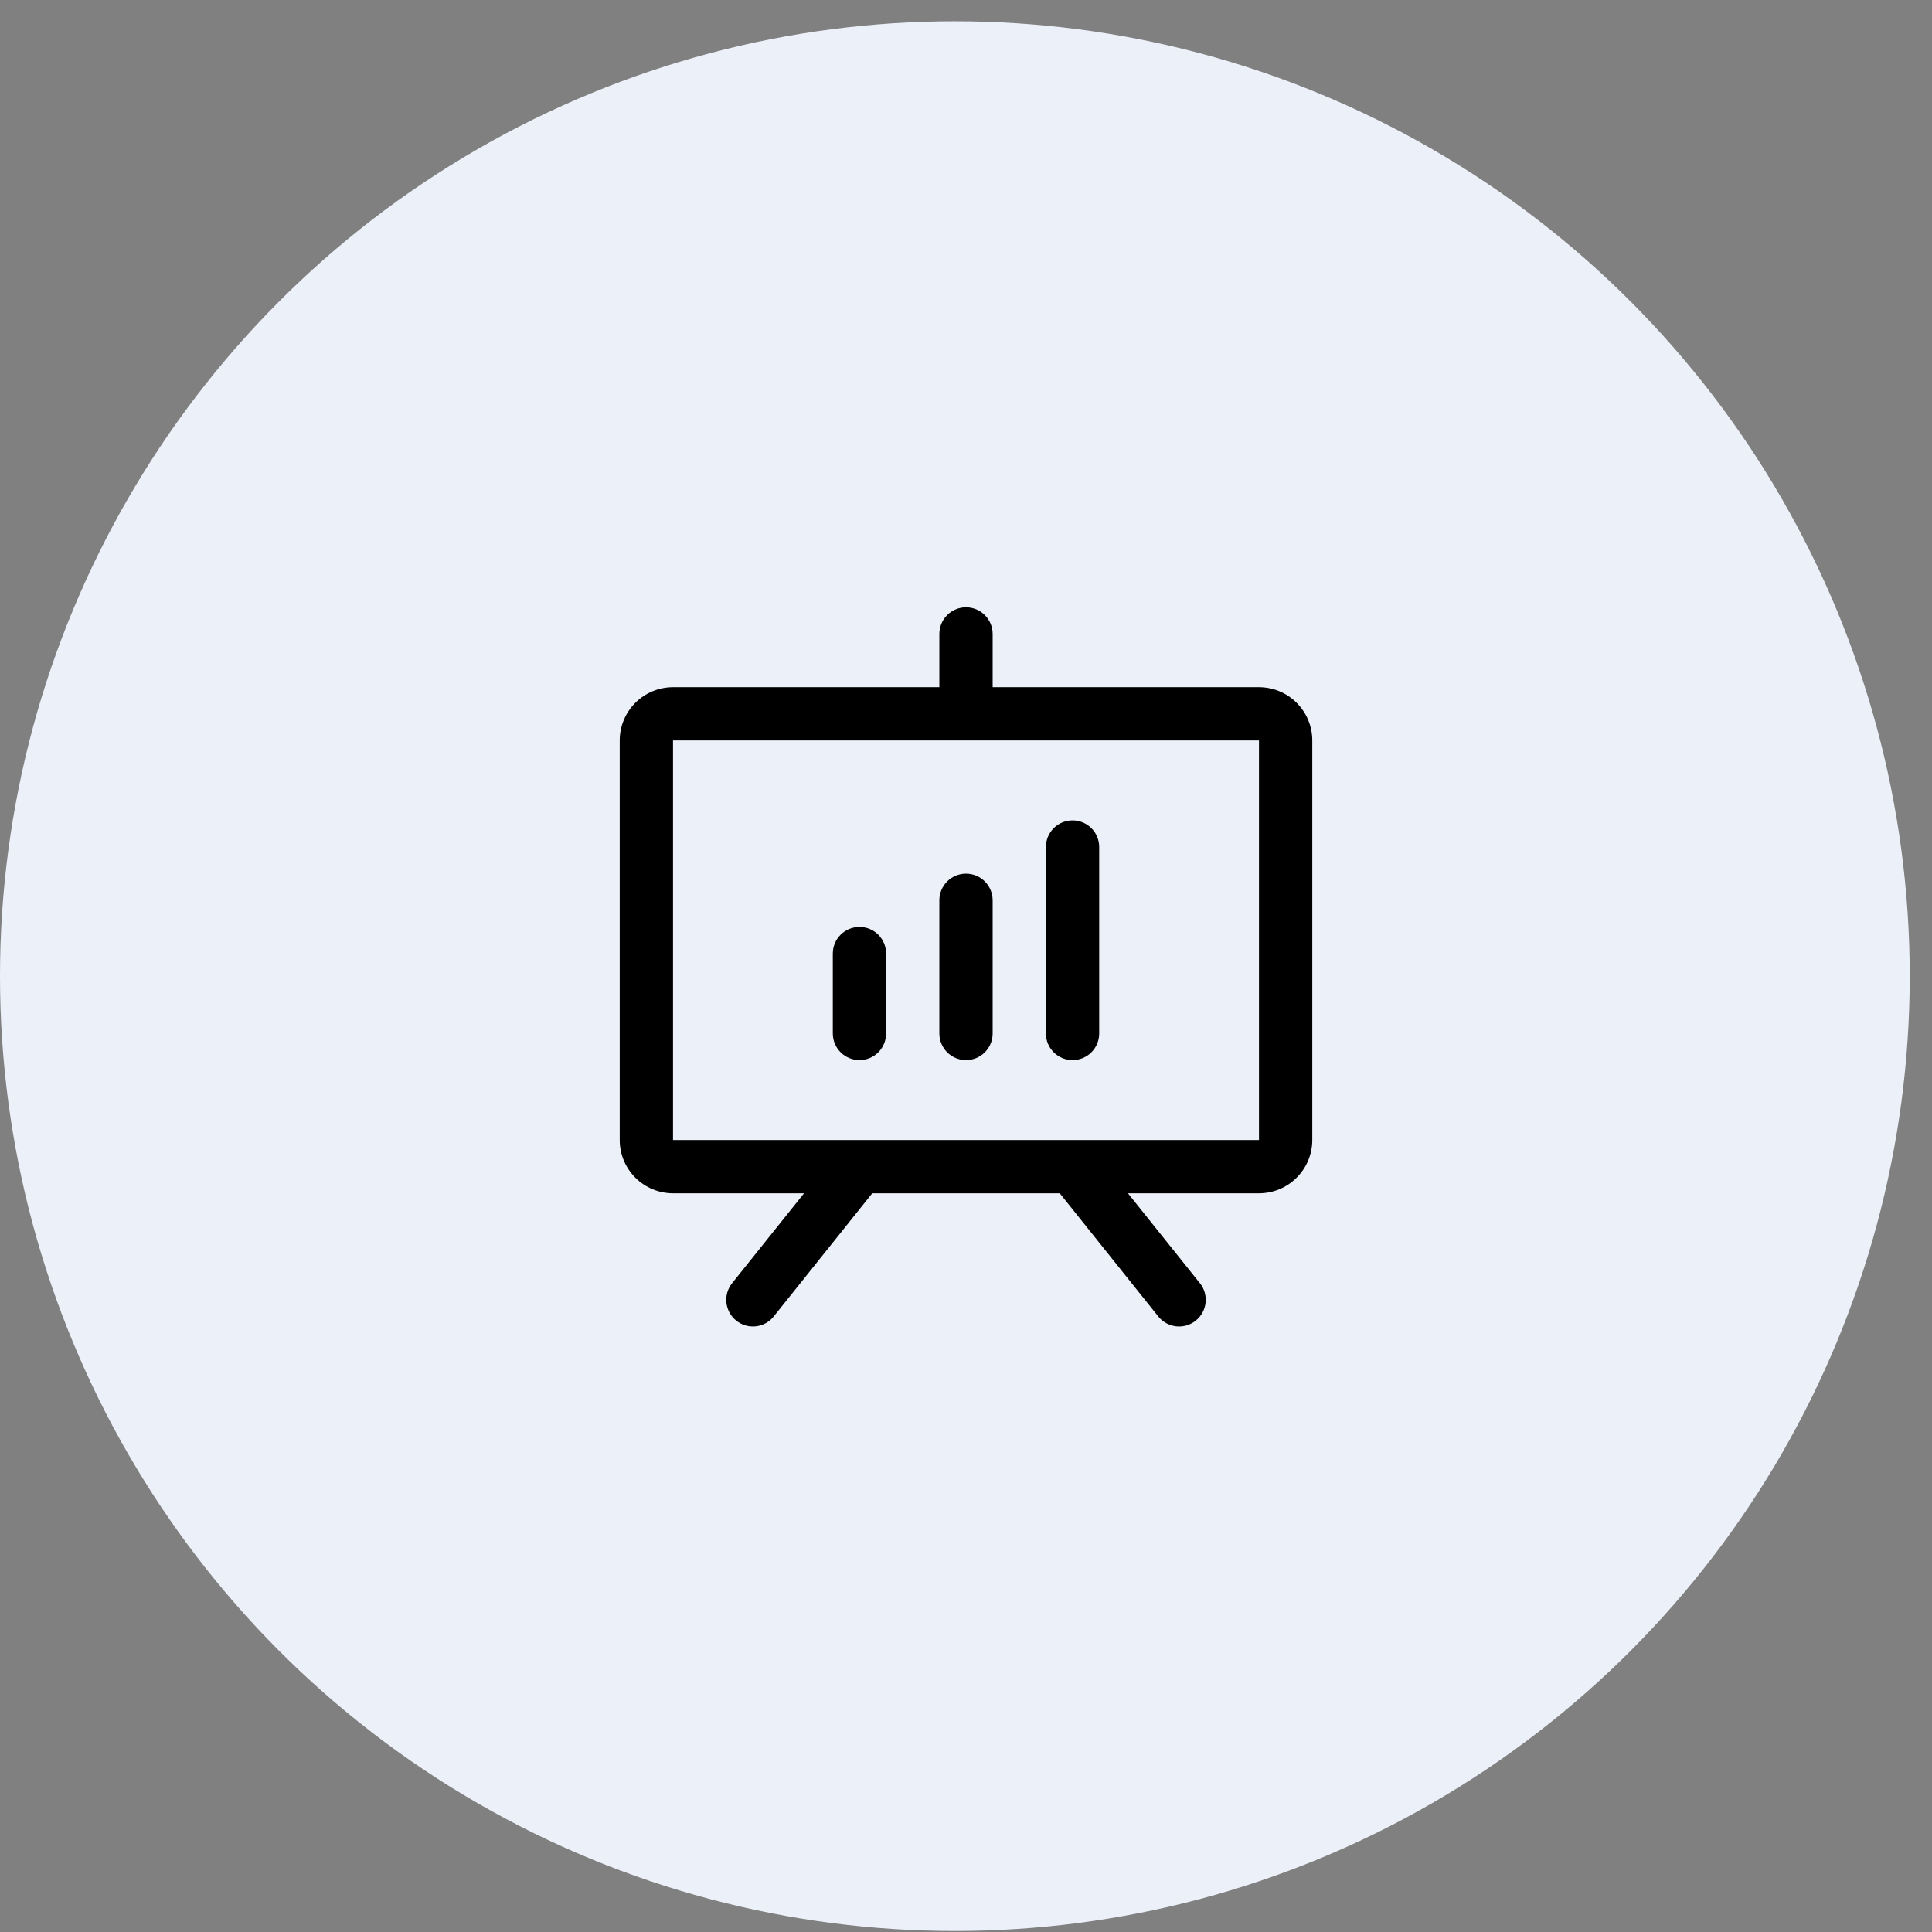
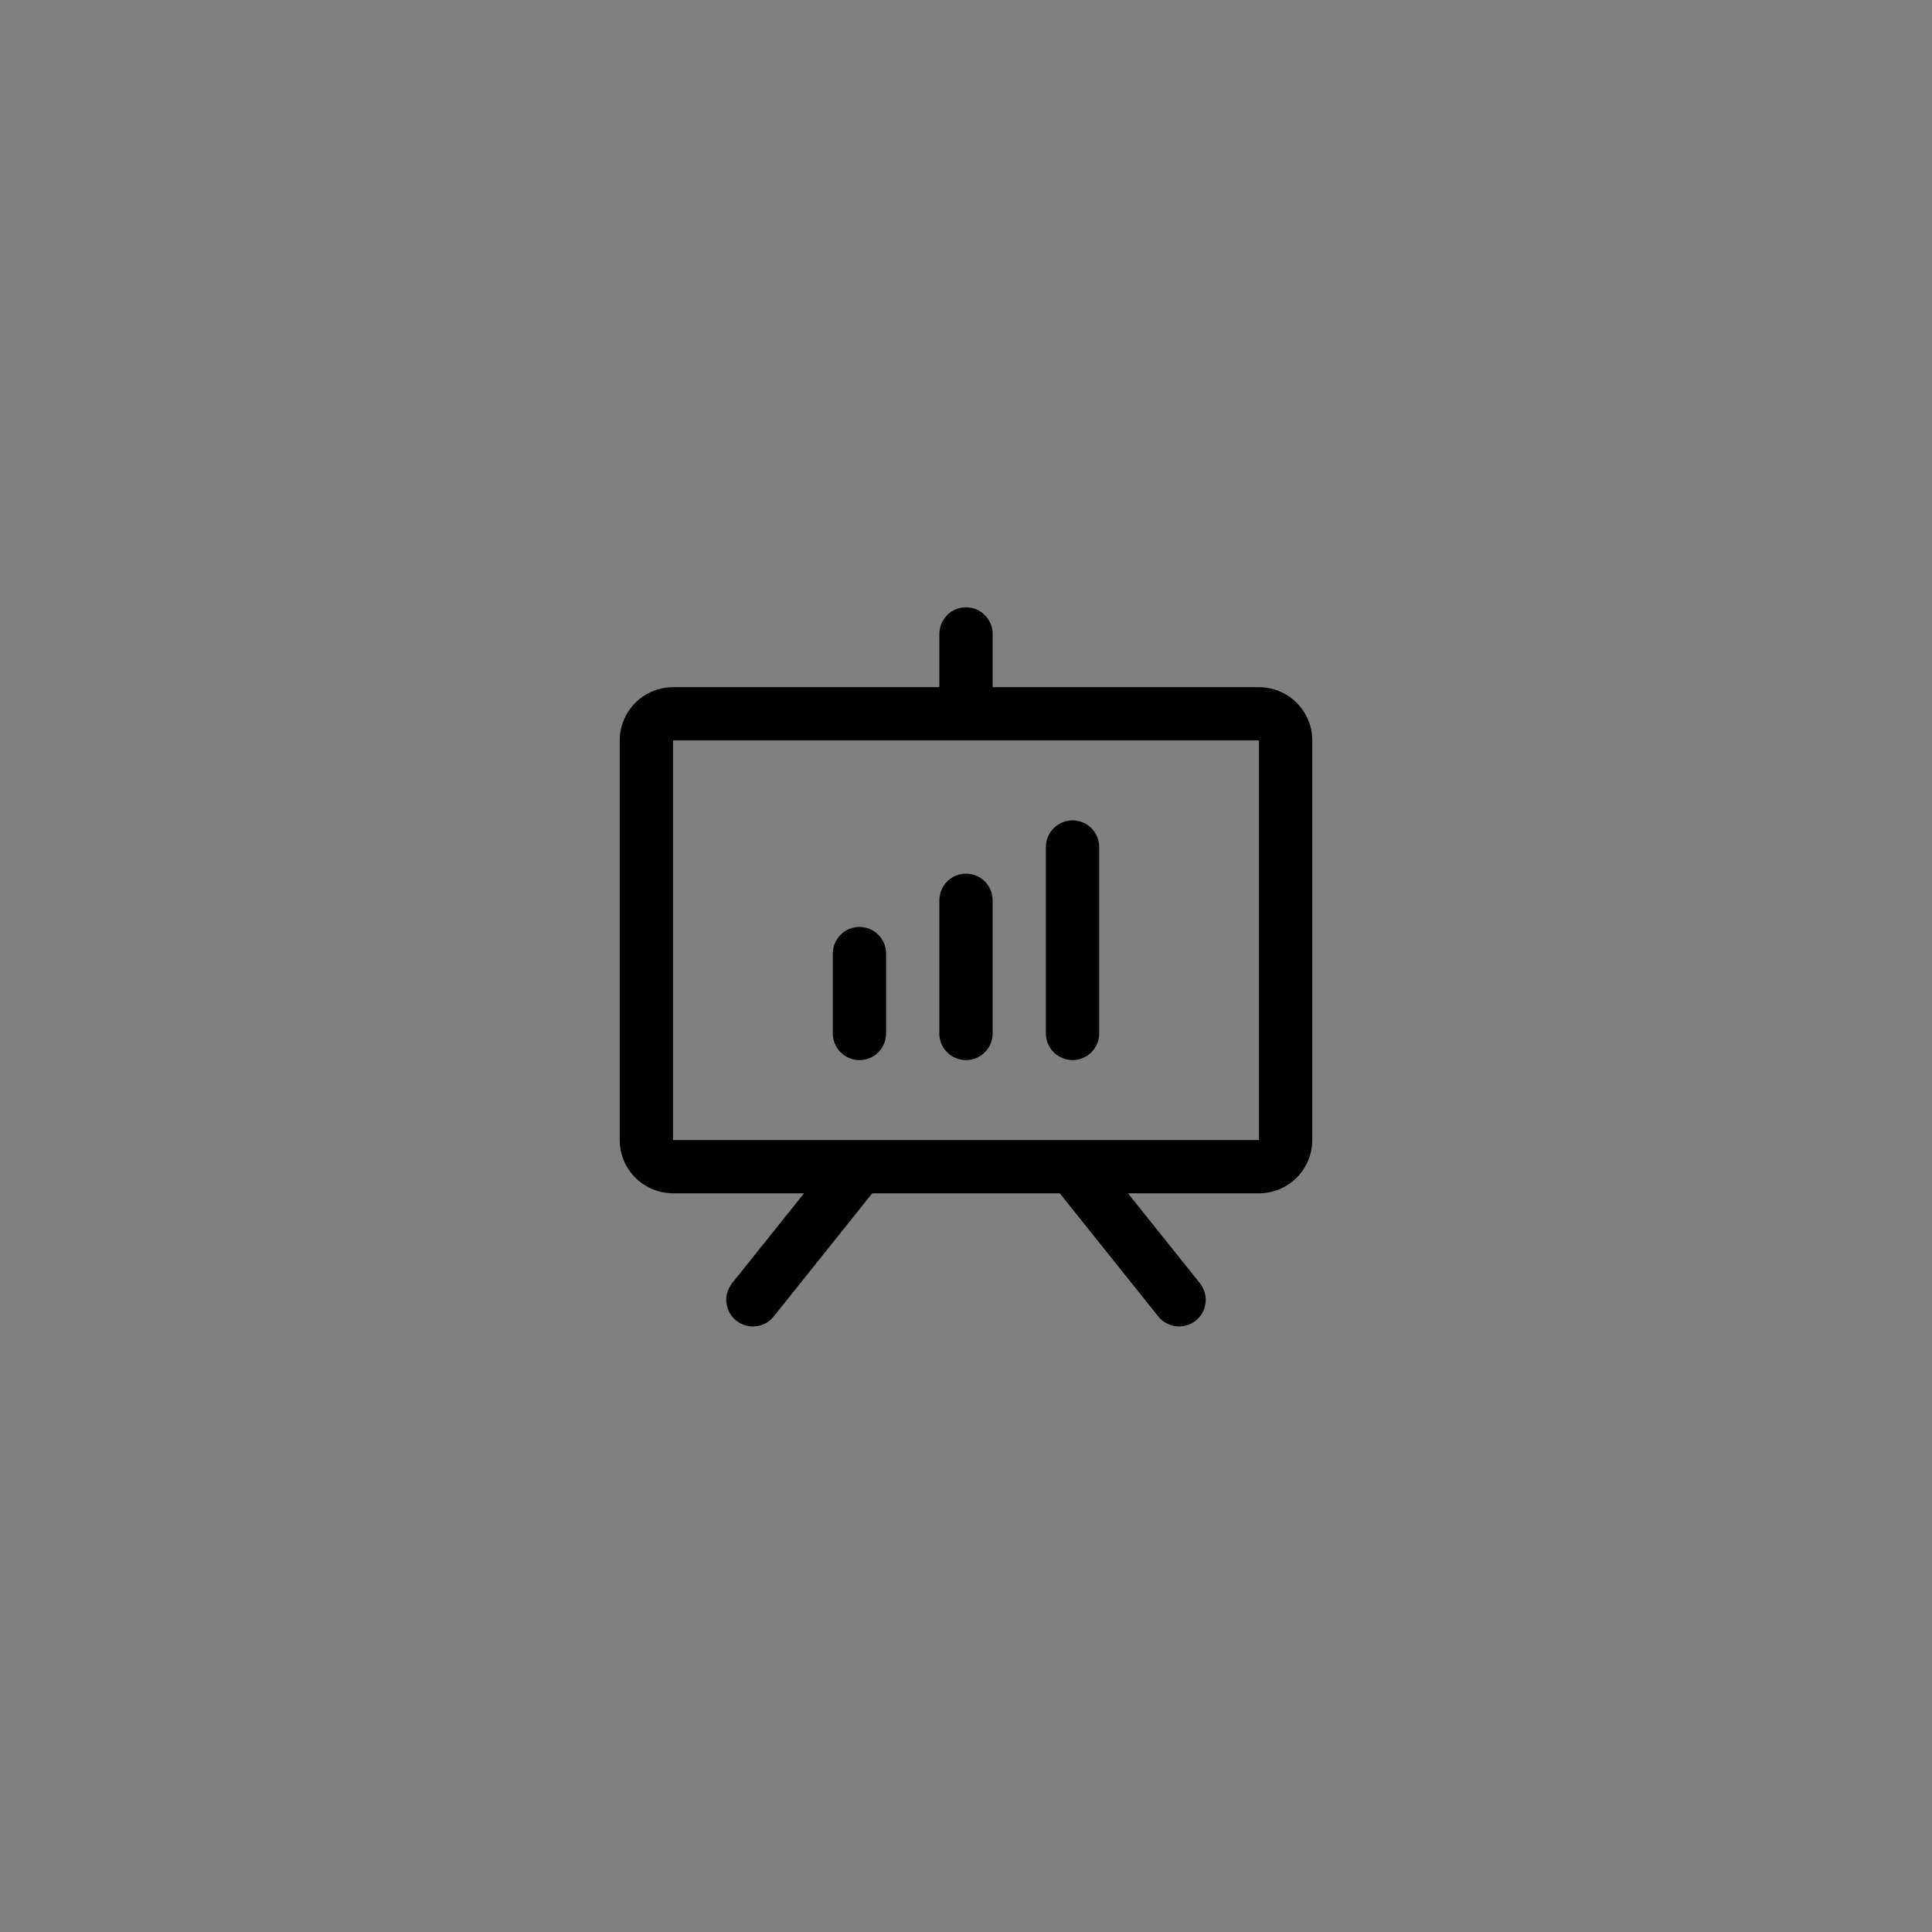
<svg xmlns="http://www.w3.org/2000/svg" width="68" height="68" viewBox="0 0 68 68" fill="none">
  <rect x="0" y="0" width="68" height="68" fill="#808080" stroke="none" />
-   <circle cx="33.608" cy="34.357" r="33.608" fill="#ECF0F9" />
-   <path d="M44.312 24.187H34.938V22.312C34.938 22.064 34.839 21.825 34.663 21.649C34.487 21.473 34.249 21.375 34 21.375C33.751 21.375 33.513 21.473 33.337 21.649C33.161 21.825 33.062 22.064 33.062 22.312V24.187H23.688C23.19 24.187 22.713 24.385 22.362 24.736C22.01 25.088 21.812 25.565 21.812 26.062V40.125C21.812 40.622 22.01 41.099 22.362 41.45C22.713 41.802 23.19 42 23.688 42H28.3L25.768 45.164C25.612 45.358 25.54 45.606 25.568 45.853C25.595 46.1 25.72 46.327 25.914 46.482C26.108 46.638 26.356 46.709 26.604 46.682C26.851 46.654 27.077 46.53 27.232 46.336L30.7 42H37.3L40.768 46.336C40.844 46.432 40.94 46.512 41.048 46.571C41.156 46.631 41.274 46.668 41.396 46.682C41.519 46.696 41.643 46.685 41.761 46.651C41.879 46.616 41.99 46.559 42.086 46.482C42.182 46.405 42.262 46.31 42.322 46.202C42.381 46.094 42.419 45.976 42.432 45.853C42.446 45.731 42.435 45.607 42.401 45.489C42.367 45.37 42.309 45.26 42.232 45.164L39.7 42H44.312C44.81 42 45.287 41.802 45.638 41.45C45.99 41.099 46.188 40.622 46.188 40.125V26.062C46.188 25.565 45.99 25.088 45.638 24.736C45.287 24.385 44.81 24.187 44.312 24.187ZM44.312 40.125H23.688V26.062H44.312V40.125ZM31.188 33.562V36.375C31.188 36.623 31.089 36.862 30.913 37.038C30.737 37.213 30.499 37.312 30.25 37.312C30.001 37.312 29.763 37.213 29.587 37.038C29.411 36.862 29.312 36.623 29.312 36.375V33.562C29.312 33.313 29.411 33.075 29.587 32.899C29.763 32.723 30.001 32.625 30.25 32.625C30.499 32.625 30.737 32.723 30.913 32.899C31.089 33.075 31.188 33.313 31.188 33.562ZM34.938 31.687V36.375C34.938 36.623 34.839 36.862 34.663 37.038C34.487 37.213 34.249 37.312 34 37.312C33.751 37.312 33.513 37.213 33.337 37.038C33.161 36.862 33.062 36.623 33.062 36.375V31.687C33.062 31.439 33.161 31.2 33.337 31.024C33.513 30.848 33.751 30.75 34 30.75C34.249 30.75 34.487 30.848 34.663 31.024C34.839 31.2 34.938 31.439 34.938 31.687ZM38.688 29.812V36.375C38.688 36.623 38.589 36.862 38.413 37.038C38.237 37.213 37.999 37.312 37.75 37.312C37.501 37.312 37.263 37.213 37.087 37.038C36.911 36.862 36.812 36.623 36.812 36.375V29.812C36.812 29.564 36.911 29.325 37.087 29.149C37.263 28.973 37.501 28.875 37.75 28.875C37.999 28.875 38.237 28.973 38.413 29.149C38.589 29.325 38.688 29.564 38.688 29.812Z" fill="black" />
+   <path d="M44.312 24.187H34.938V22.312C34.938 22.064 34.839 21.825 34.663 21.649C34.487 21.473 34.249 21.375 34 21.375C33.751 21.375 33.513 21.473 33.337 21.649C33.161 21.825 33.062 22.064 33.062 22.312V24.187H23.688C23.19 24.187 22.713 24.385 22.362 24.736C22.01 25.088 21.812 25.565 21.812 26.062V40.125C21.812 40.622 22.01 41.099 22.362 41.45C22.713 41.802 23.19 42 23.688 42H28.3L25.768 45.164C25.612 45.358 25.54 45.606 25.568 45.853C25.595 46.1 25.72 46.327 25.914 46.482C26.108 46.638 26.356 46.709 26.604 46.682C26.851 46.654 27.077 46.53 27.232 46.336L30.7 42H37.3L40.768 46.336C40.844 46.432 40.94 46.512 41.048 46.571C41.156 46.631 41.274 46.668 41.396 46.682C41.519 46.696 41.643 46.685 41.761 46.651C41.879 46.616 41.99 46.559 42.086 46.482C42.182 46.405 42.262 46.31 42.322 46.202C42.381 46.094 42.419 45.976 42.432 45.853C42.446 45.731 42.435 45.607 42.401 45.489C42.367 45.37 42.309 45.26 42.232 45.164L39.7 42H44.312C44.81 42 45.287 41.802 45.638 41.45C45.99 41.099 46.188 40.622 46.188 40.125V26.062C46.188 25.565 45.99 25.088 45.638 24.736C45.287 24.385 44.81 24.187 44.312 24.187ZM44.312 40.125H23.688V26.062H44.312ZM31.188 33.562V36.375C31.188 36.623 31.089 36.862 30.913 37.038C30.737 37.213 30.499 37.312 30.25 37.312C30.001 37.312 29.763 37.213 29.587 37.038C29.411 36.862 29.312 36.623 29.312 36.375V33.562C29.312 33.313 29.411 33.075 29.587 32.899C29.763 32.723 30.001 32.625 30.25 32.625C30.499 32.625 30.737 32.723 30.913 32.899C31.089 33.075 31.188 33.313 31.188 33.562ZM34.938 31.687V36.375C34.938 36.623 34.839 36.862 34.663 37.038C34.487 37.213 34.249 37.312 34 37.312C33.751 37.312 33.513 37.213 33.337 37.038C33.161 36.862 33.062 36.623 33.062 36.375V31.687C33.062 31.439 33.161 31.2 33.337 31.024C33.513 30.848 33.751 30.75 34 30.75C34.249 30.75 34.487 30.848 34.663 31.024C34.839 31.2 34.938 31.439 34.938 31.687ZM38.688 29.812V36.375C38.688 36.623 38.589 36.862 38.413 37.038C38.237 37.213 37.999 37.312 37.75 37.312C37.501 37.312 37.263 37.213 37.087 37.038C36.911 36.862 36.812 36.623 36.812 36.375V29.812C36.812 29.564 36.911 29.325 37.087 29.149C37.263 28.973 37.501 28.875 37.75 28.875C37.999 28.875 38.237 28.973 38.413 29.149C38.589 29.325 38.688 29.564 38.688 29.812Z" fill="black" />
</svg>